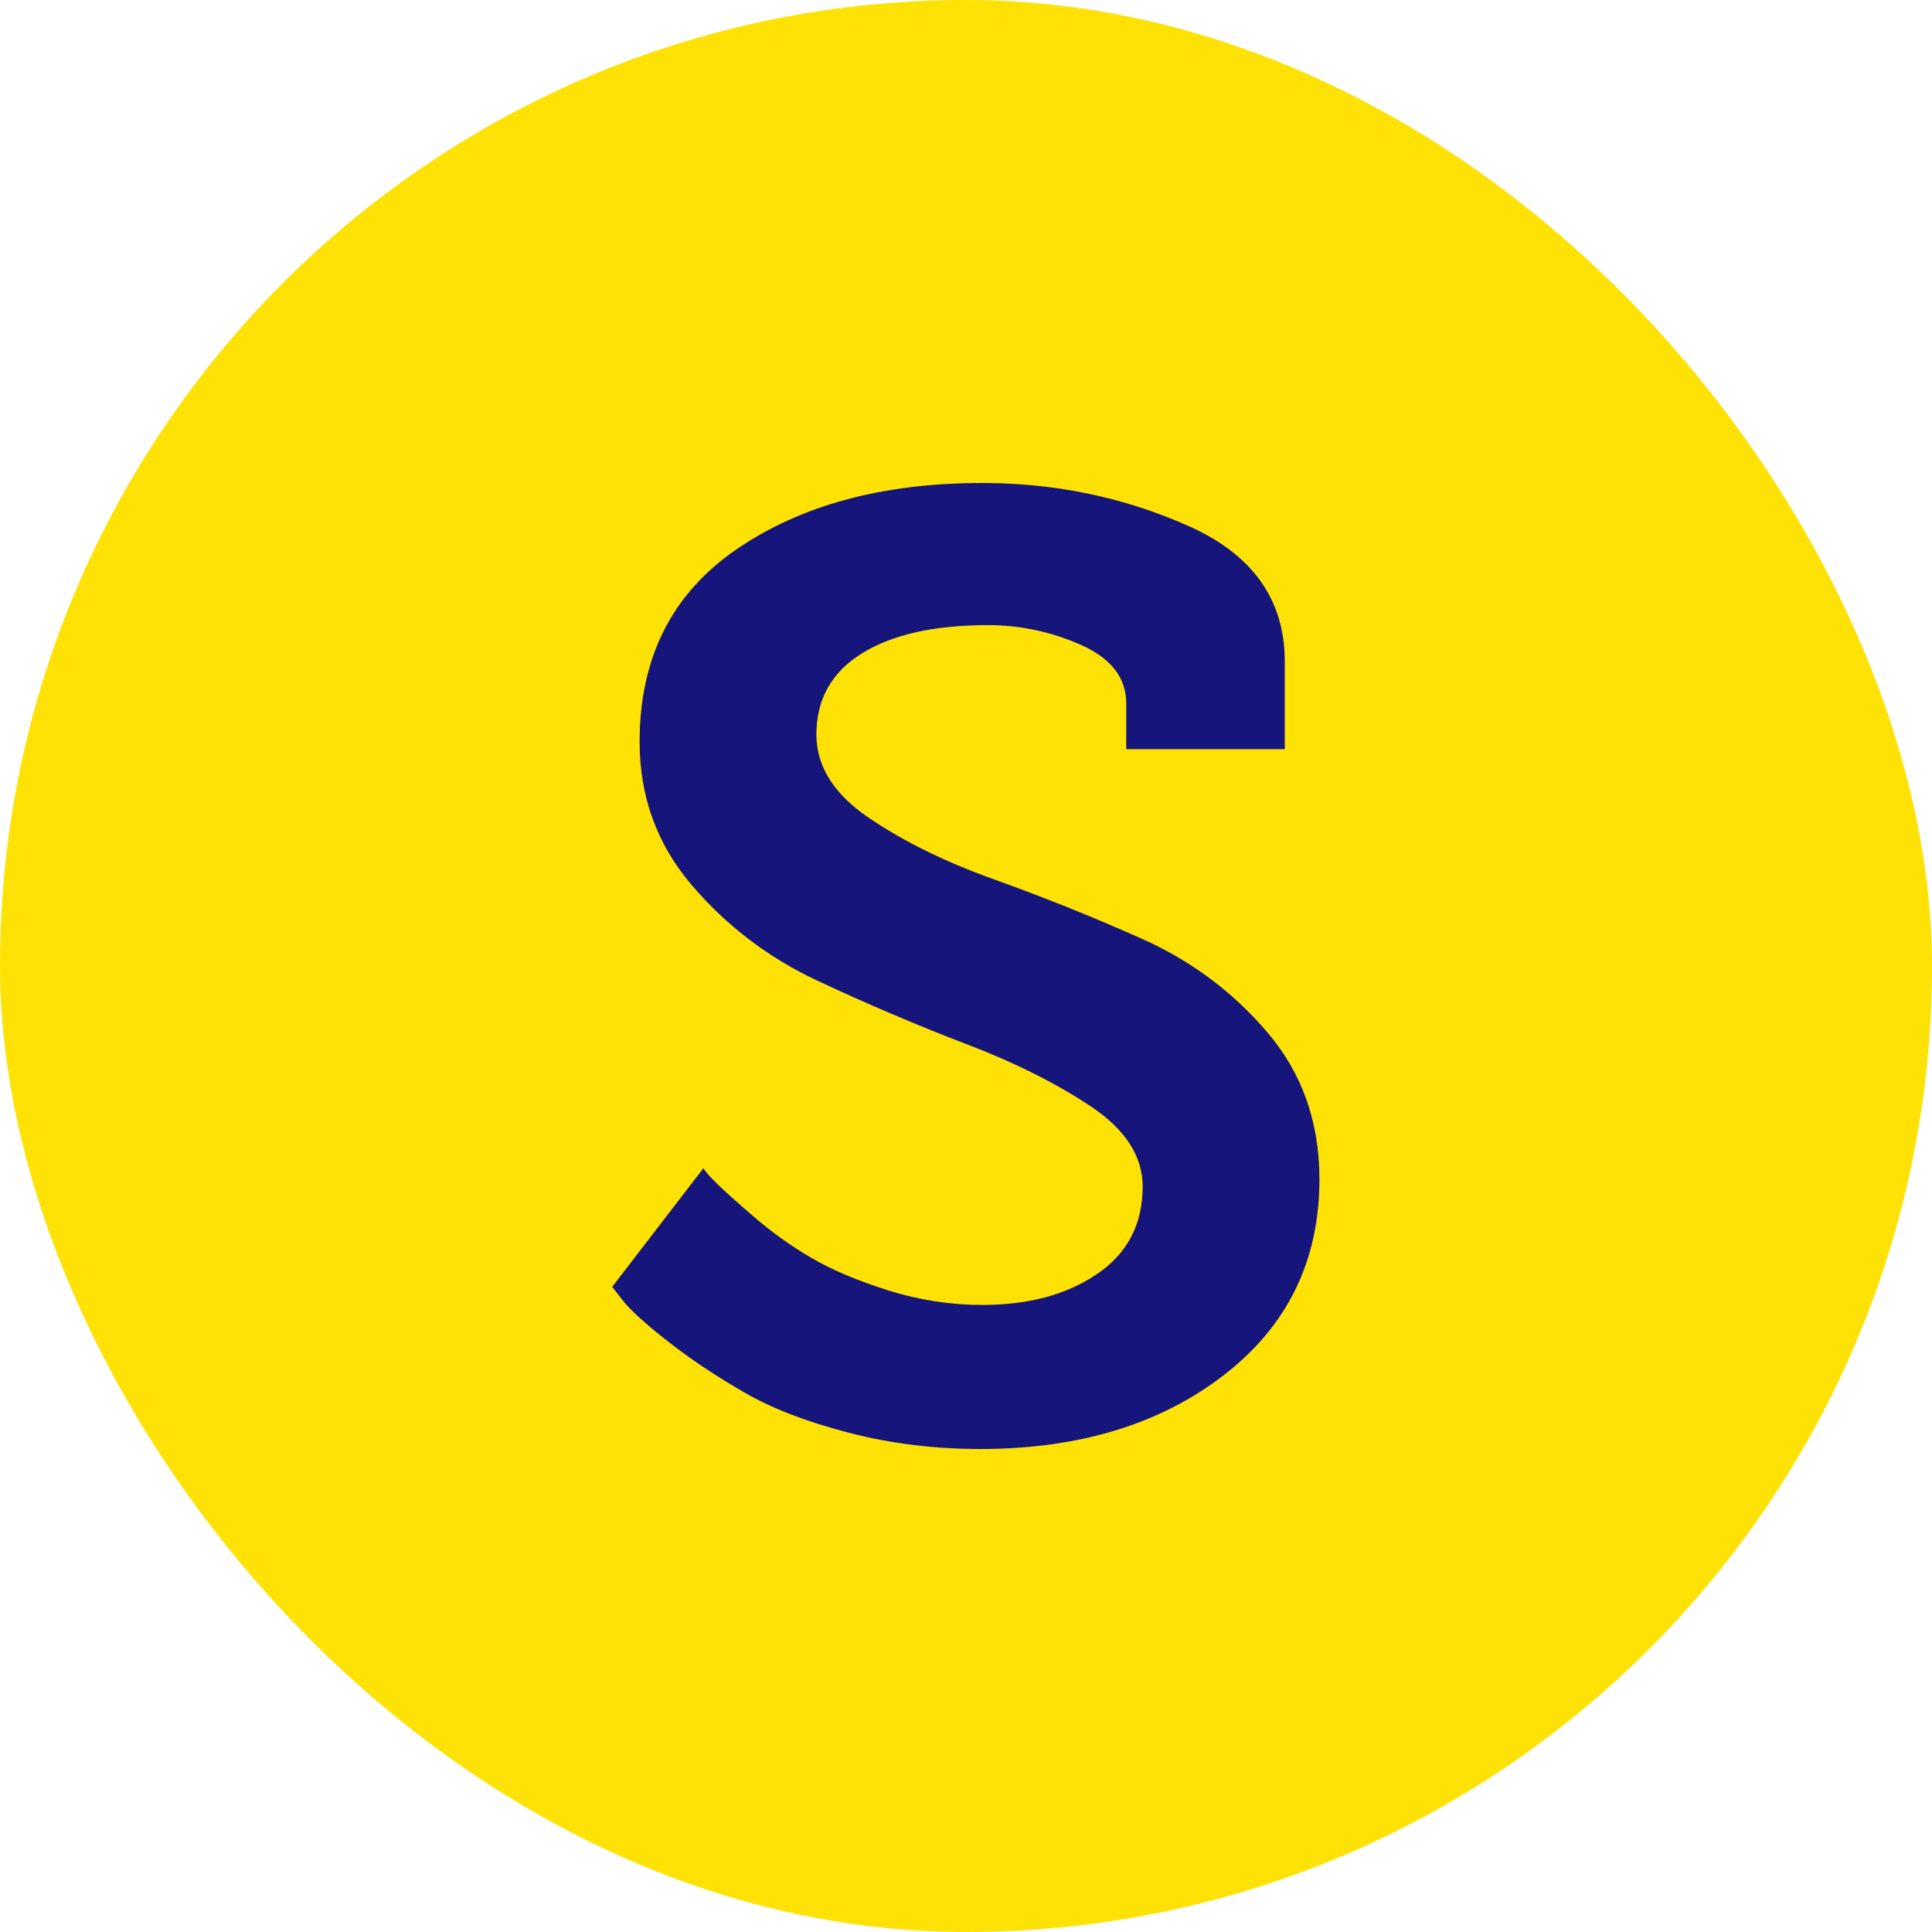
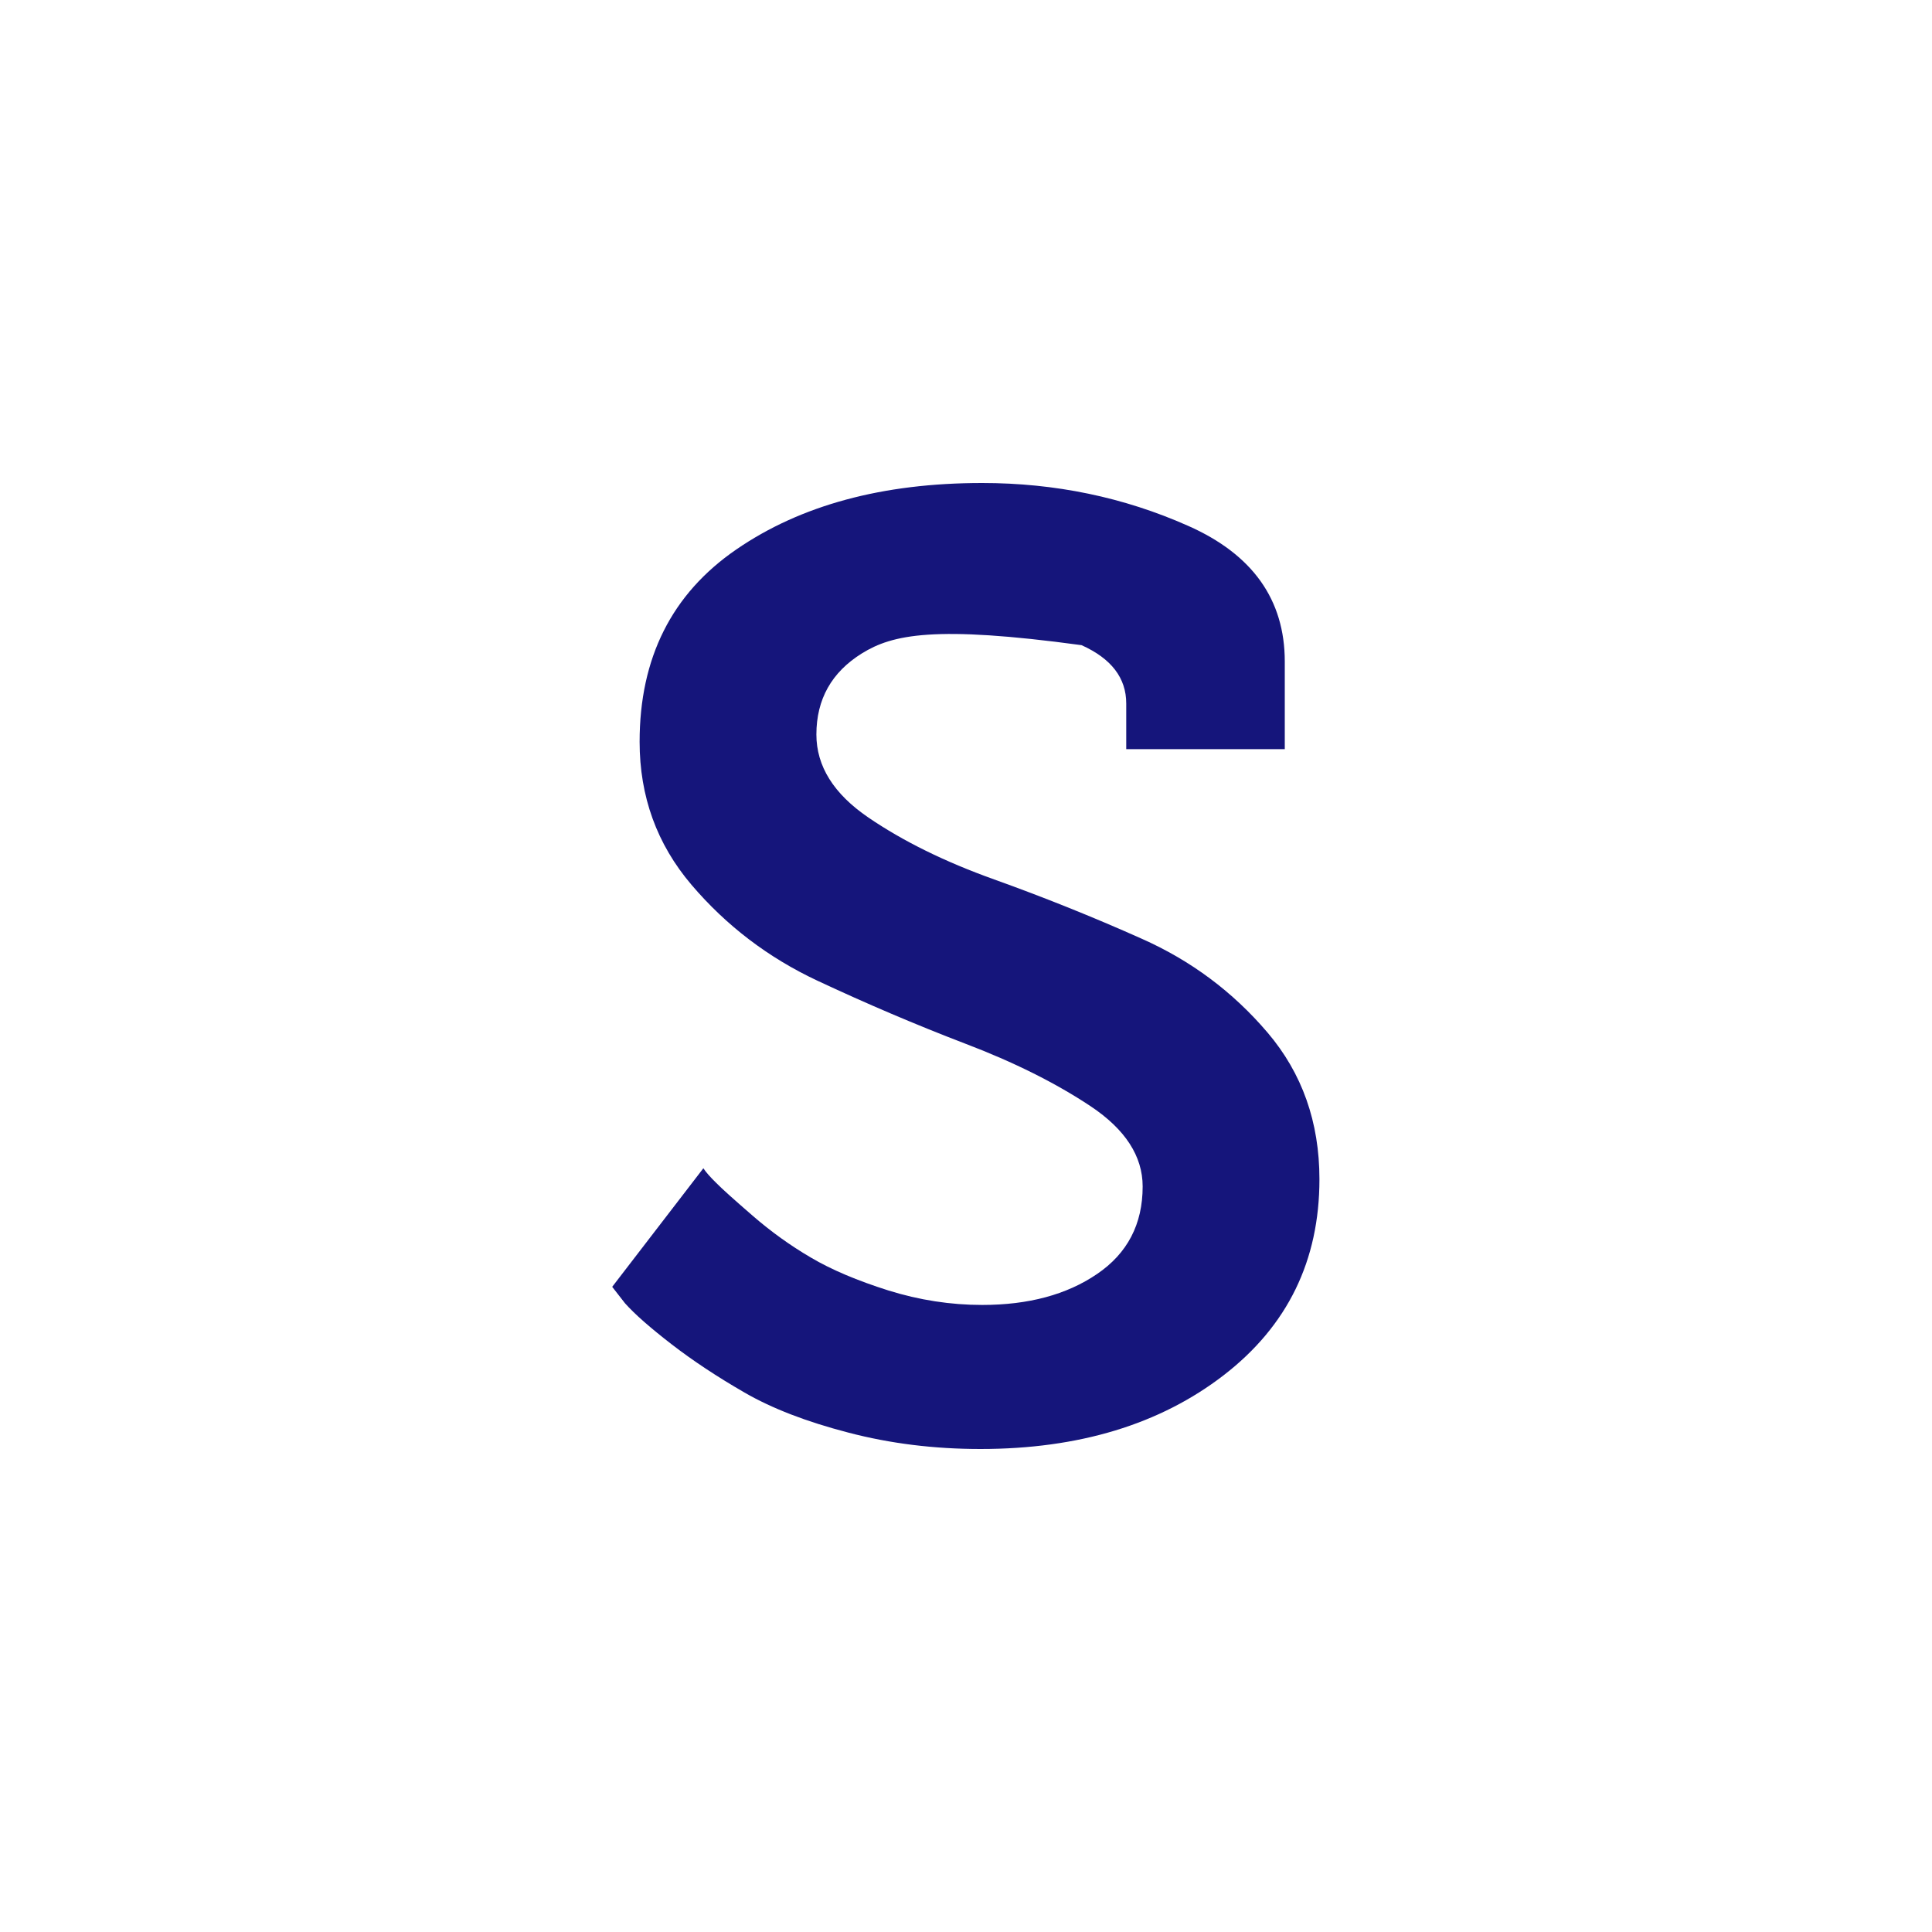
<svg xmlns="http://www.w3.org/2000/svg" width="16" height="16" viewBox="0 0 16 16" fill="none">
-   <rect width="16" height="16" rx="8" fill="#FEE205" />
-   <path d="M10.134 11.389C9.606 11.796 8.934 12 8.119 12C7.737 12 7.372 11.955 7.025 11.864C6.678 11.774 6.391 11.663 6.165 11.532C5.938 11.401 5.737 11.268 5.561 11.132C5.385 10.996 5.256 10.883 5.176 10.793L5.07 10.657L5.825 9.675C5.845 9.706 5.88 9.746 5.931 9.796C5.981 9.847 6.082 9.937 6.233 10.068C6.384 10.199 6.545 10.315 6.716 10.415C6.887 10.516 7.101 10.606 7.357 10.687C7.614 10.767 7.873 10.807 8.134 10.807C8.517 10.807 8.834 10.722 9.085 10.551C9.337 10.38 9.463 10.138 9.463 9.826C9.463 9.575 9.319 9.353 9.033 9.162C8.746 8.971 8.399 8.797 7.991 8.642C7.584 8.486 7.176 8.312 6.768 8.121C6.361 7.93 6.014 7.665 5.727 7.328C5.44 6.991 5.297 6.596 5.297 6.143C5.297 5.449 5.563 4.918 6.097 4.551C6.63 4.184 7.309 4 8.134 4C8.738 4 9.307 4.118 9.84 4.355C10.373 4.591 10.64 4.966 10.64 5.479V6.204H9.327V5.826C9.327 5.615 9.204 5.454 8.957 5.343C8.711 5.233 8.451 5.177 8.18 5.177C7.737 5.177 7.39 5.255 7.138 5.411C6.887 5.567 6.761 5.791 6.761 6.083C6.761 6.345 6.904 6.574 7.191 6.77C7.478 6.966 7.825 7.137 8.233 7.283C8.64 7.429 9.048 7.592 9.455 7.774C9.863 7.955 10.21 8.214 10.497 8.551C10.784 8.888 10.927 9.293 10.927 9.766C10.927 10.44 10.663 10.981 10.134 11.389Z" fill="#15157B" />
+   <path d="M10.134 11.389C9.606 11.796 8.934 12 8.119 12C7.737 12 7.372 11.955 7.025 11.864C6.678 11.774 6.391 11.663 6.165 11.532C5.938 11.401 5.737 11.268 5.561 11.132C5.385 10.996 5.256 10.883 5.176 10.793L5.07 10.657L5.825 9.675C5.845 9.706 5.88 9.746 5.931 9.796C5.981 9.847 6.082 9.937 6.233 10.068C6.384 10.199 6.545 10.315 6.716 10.415C6.887 10.516 7.101 10.606 7.357 10.687C7.614 10.767 7.873 10.807 8.134 10.807C8.517 10.807 8.834 10.722 9.085 10.551C9.337 10.38 9.463 10.138 9.463 9.826C9.463 9.575 9.319 9.353 9.033 9.162C8.746 8.971 8.399 8.797 7.991 8.642C7.584 8.486 7.176 8.312 6.768 8.121C6.361 7.93 6.014 7.665 5.727 7.328C5.44 6.991 5.297 6.596 5.297 6.143C5.297 5.449 5.563 4.918 6.097 4.551C6.63 4.184 7.309 4 8.134 4C8.738 4 9.307 4.118 9.84 4.355C10.373 4.591 10.64 4.966 10.64 5.479V6.204H9.327V5.826C9.327 5.615 9.204 5.454 8.957 5.343C7.737 5.177 7.39 5.255 7.138 5.411C6.887 5.567 6.761 5.791 6.761 6.083C6.761 6.345 6.904 6.574 7.191 6.77C7.478 6.966 7.825 7.137 8.233 7.283C8.64 7.429 9.048 7.592 9.455 7.774C9.863 7.955 10.21 8.214 10.497 8.551C10.784 8.888 10.927 9.293 10.927 9.766C10.927 10.44 10.663 10.981 10.134 11.389Z" fill="#15157B" />
</svg>